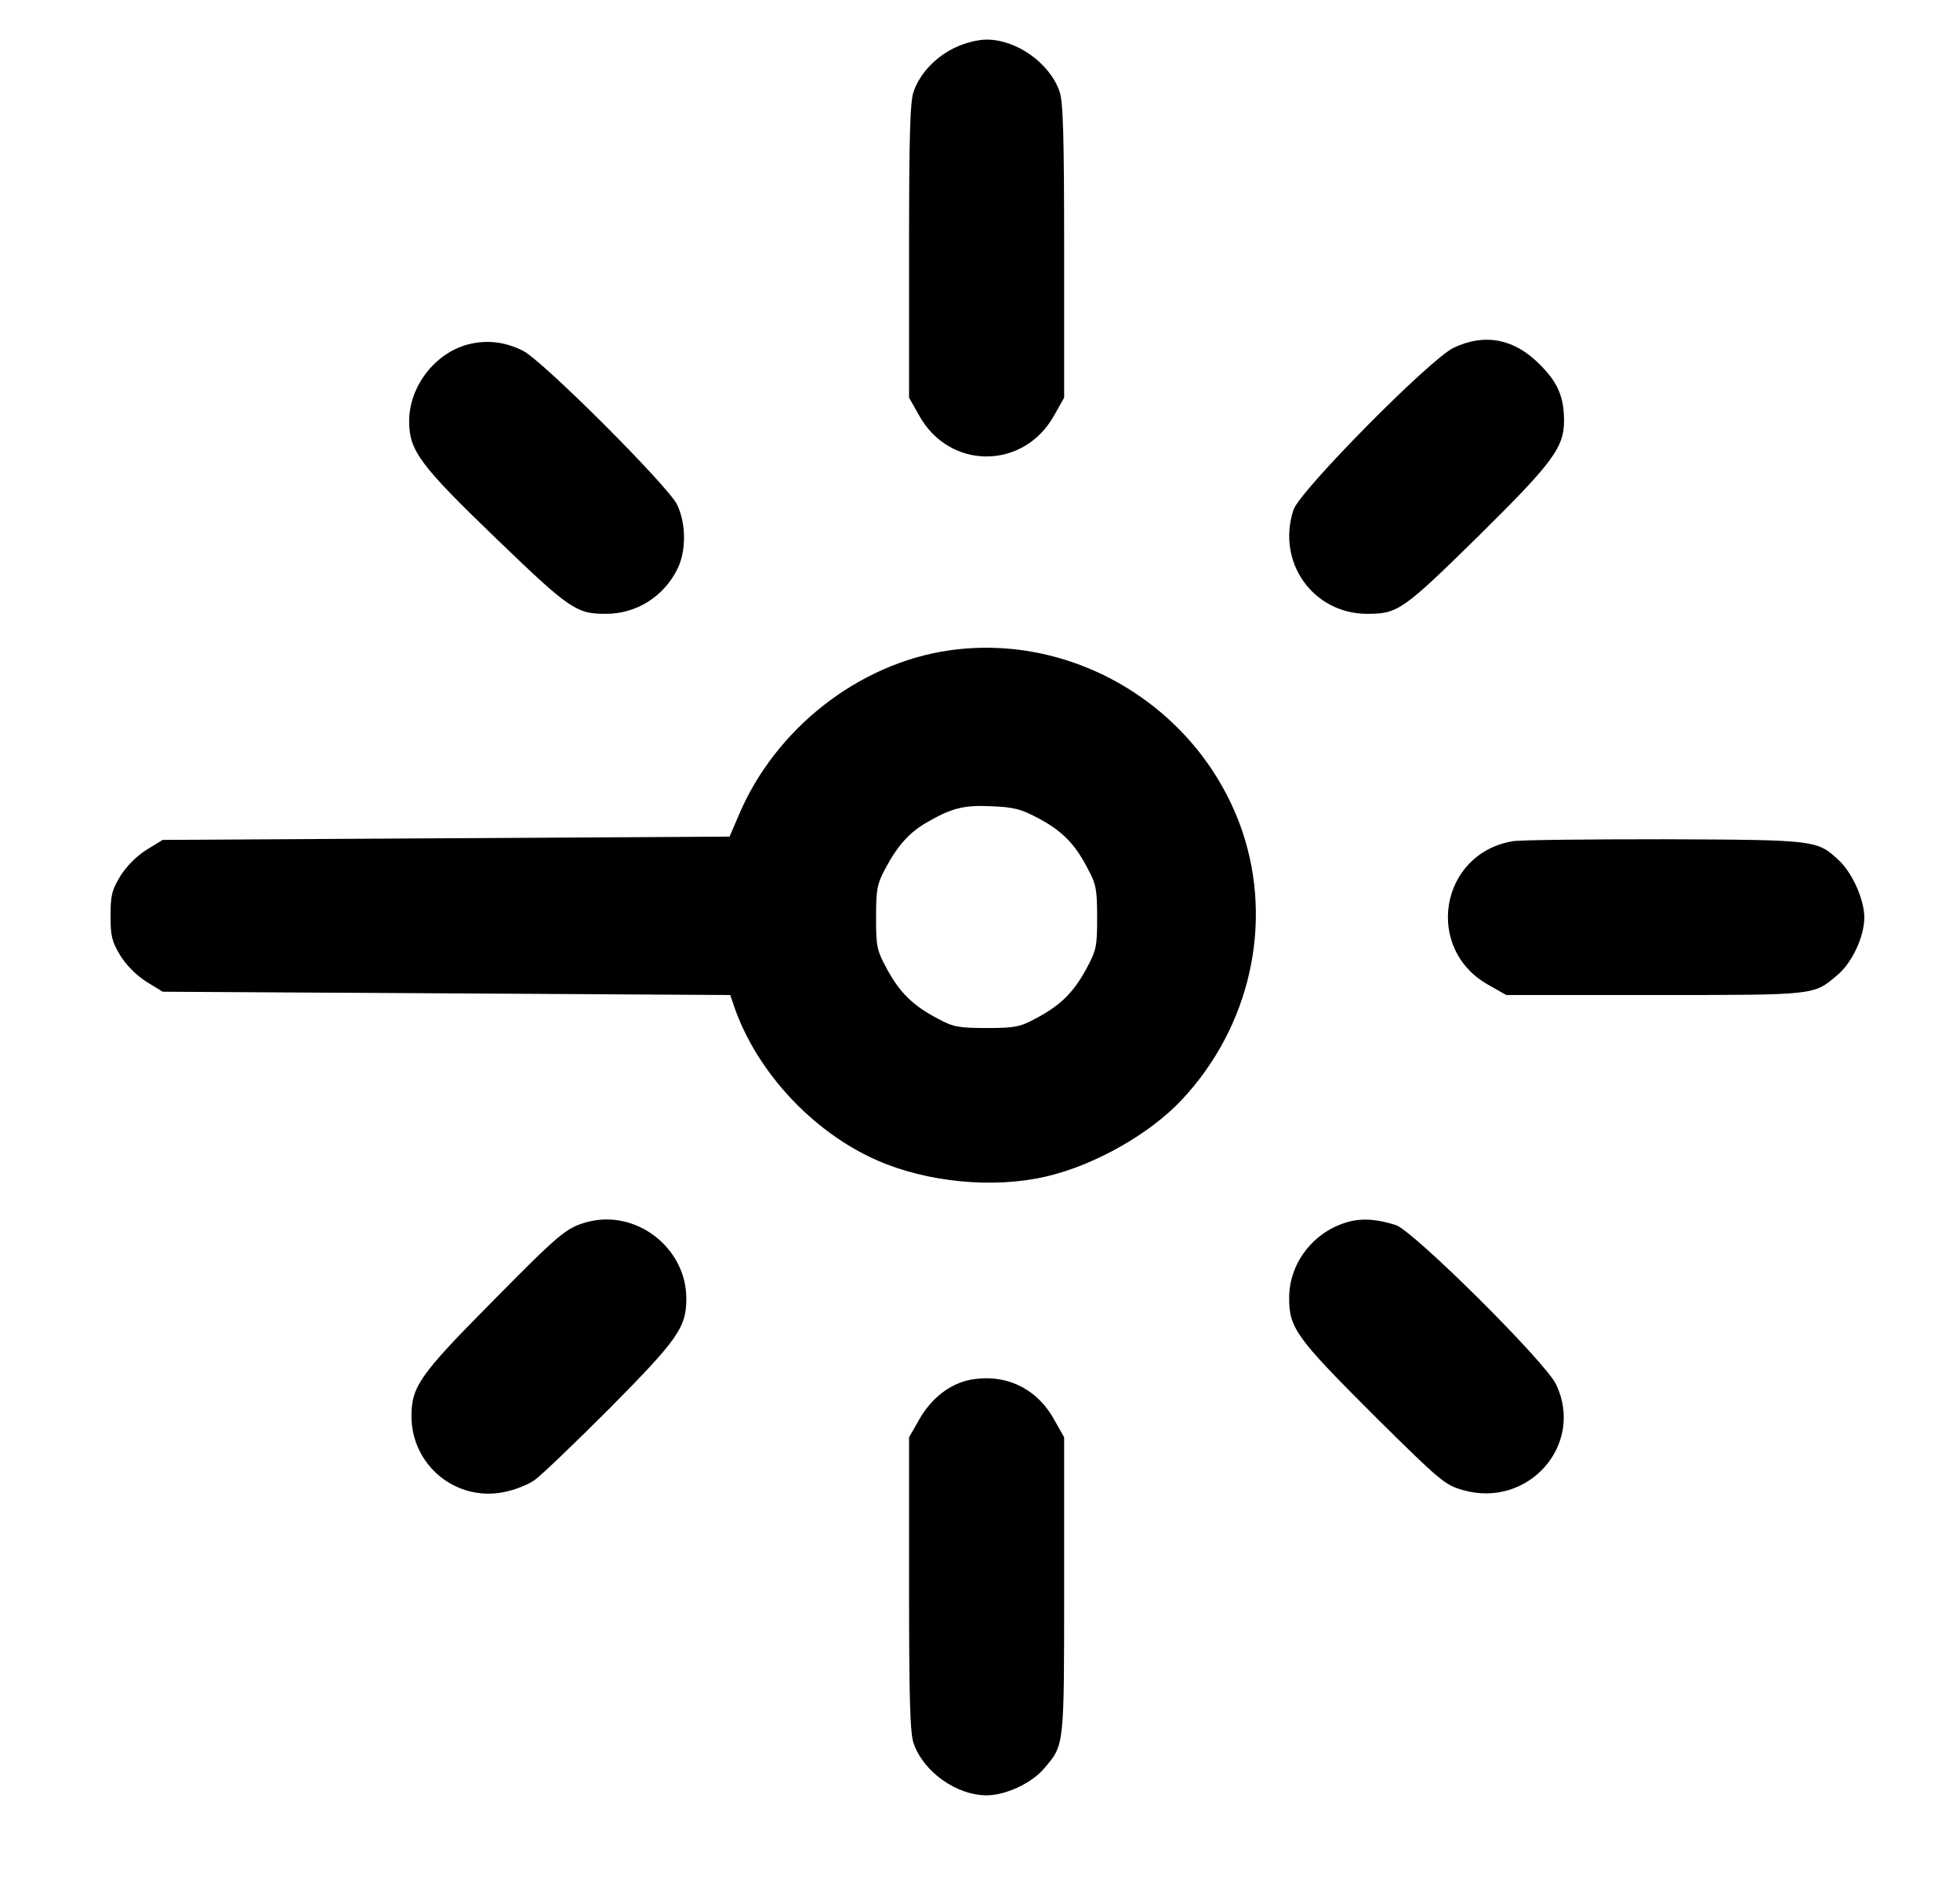
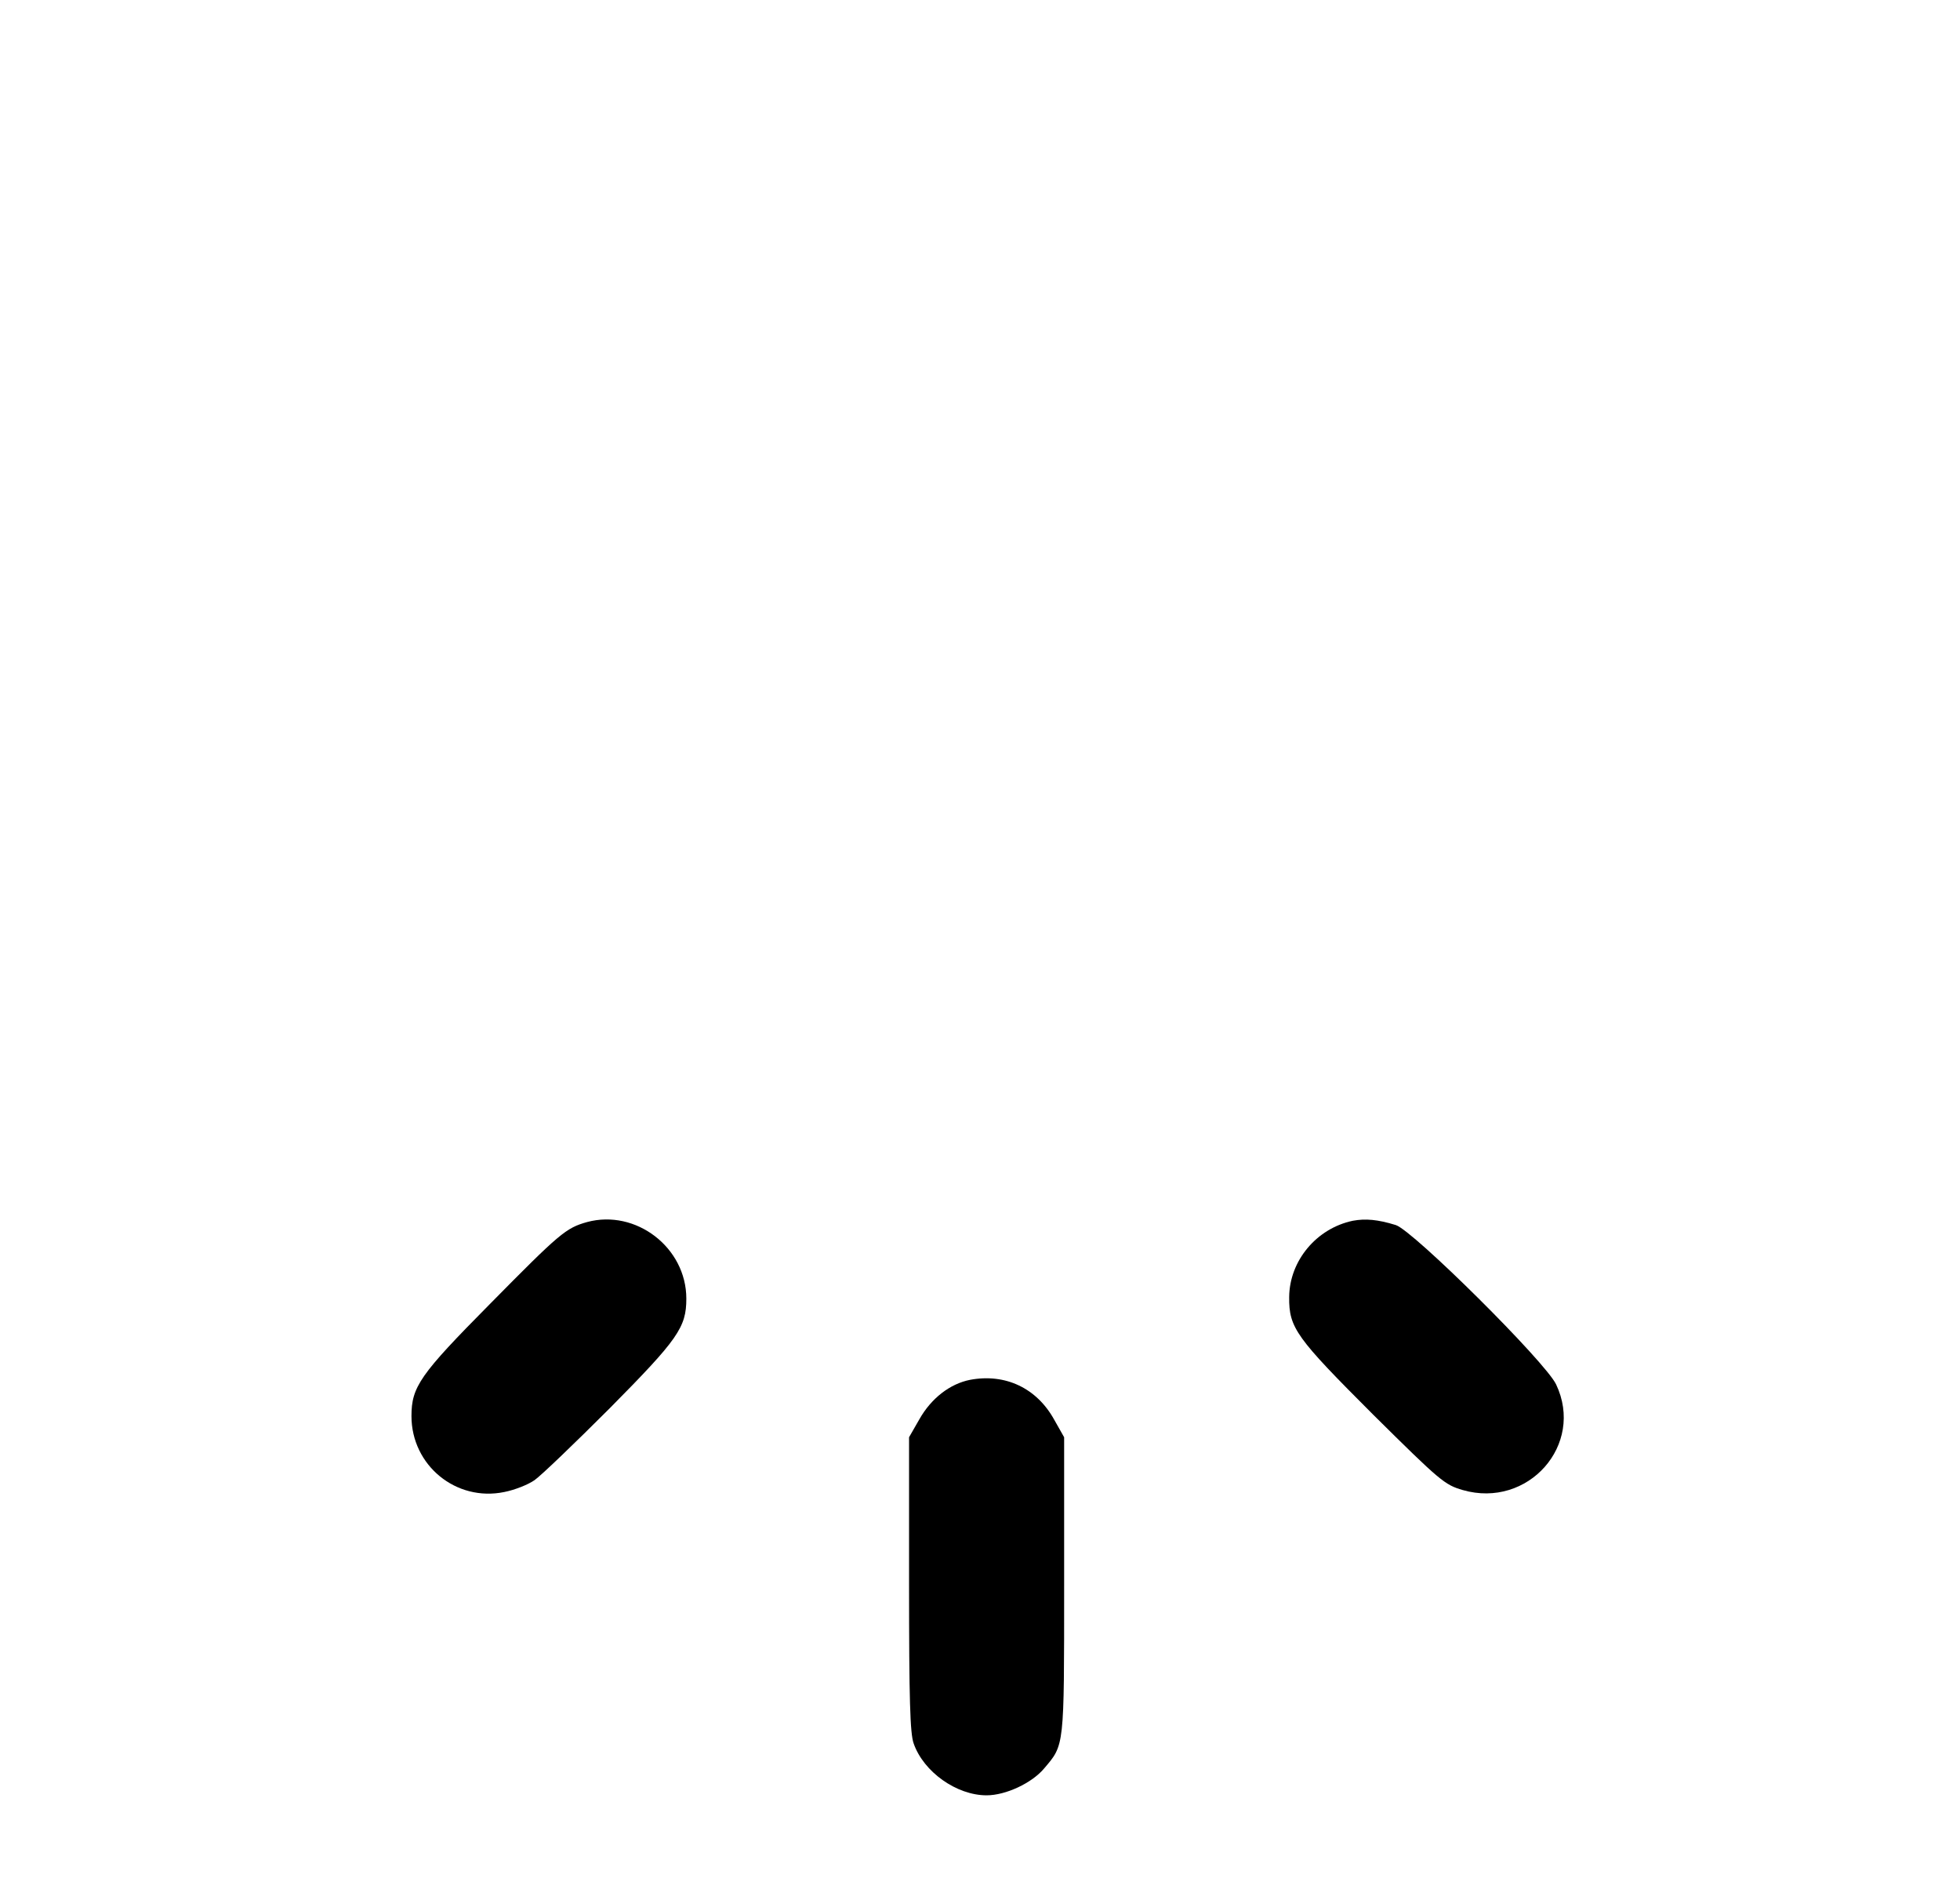
<svg xmlns="http://www.w3.org/2000/svg" version="1.0" viewBox="0 0 594 569">
  <g transform="translate(0,569) scale(0.1,-0.1)" fill="#000000" stroke="none">
-     <path d="M2895 5546 c-58 -27 -107 -78 -126 -133 -11 -30 -14 -134 -14 -483 l0 -445 30 -53 c91 -166 316 -167 409 -2 l31 55 0 445 c0 349 -3 453 -14 483 -30 86 -130 157 -221 157 -26 0 -66 -10 -95 -24z" />
-     <path d="M1417 4646 c-100 -27 -177 -128 -177 -232 0 -89 31 -132 265 -357 222 -214 242 -227 331 -227 92 0 174 51 216 134 28 54 28 139 0 197 -27 56 -409 438 -467 466 -55 28 -111 34 -168 19z" />
-     <path d="M4405 4636 c-71 -34 -466 -433 -485 -491 -52 -158 59 -315 224 -315 92 0 108 11 335 234 227 224 261 270 261 351 0 72 -19 117 -74 171 -77 78 -167 95 -261 50z" />
-     <path d="M2875 3719 c-274 -40 -526 -238 -636 -499 l-28 -65 -859 -5 -859 -5 -49 -30 c-30 -19 -60 -49 -79 -79 -26 -43 -30 -59 -30 -121 0 -62 4 -78 30 -121 19 -30 49 -60 79 -79 l49 -30 860 -5 860 -5 12 -35 c68 -197 237 -379 431 -465 153 -68 356 -87 514 -50 147 34 315 129 412 233 207 221 277 535 183 813 -126 370 -506 604 -890 548z m273 -509 c71 -38 110 -77 149 -153 25 -46 28 -63 28 -147 0 -89 -2 -99 -34 -158 -39 -71 -79 -110 -154 -149 -46 -25 -63 -28 -147 -28 -84 0 -101 3 -147 28 -75 39 -115 78 -154 149 -32 59 -34 69 -34 158 0 84 3 101 27 146 37 70 72 110 125 141 76 44 112 54 198 50 68 -3 89 -8 143 -37z" />
-     <path d="M4584 3141 c-221 -38 -269 -327 -72 -436 l53 -30 450 0 c493 0 481 -1 554 61 44 37 81 116 81 174 0 54 -36 134 -76 172 -67 63 -68 63 -529 65 -231 0 -438 -2 -461 -6z" />
    <path d="M1779 1987 c-64 -18 -82 -33 -295 -249 -211 -213 -237 -250 -237 -339 0 -149 135 -260 281 -230 31 6 72 22 92 36 20 14 122 112 228 218 207 209 232 245 232 332 0 155 -153 272 -301 232z" />
    <path d="M4100 1991 c-110 -23 -192 -121 -193 -231 -1 -94 21 -123 255 -357 203 -201 216 -212 271 -228 198 -57 370 137 283 320 -32 68 -434 467 -486 483 -55 17 -92 20 -130 13z" />
    <path d="M2940 1509 c-61 -12 -118 -56 -154 -120 l-31 -54 0 -445 c0 -349 3 -453 14 -483 30 -86 130 -157 221 -157 58 0 137 37 174 81 62 73 61 61 61 554 l0 450 -30 53 c-53 96 -148 141 -255 121z" />
  </g>
</svg>